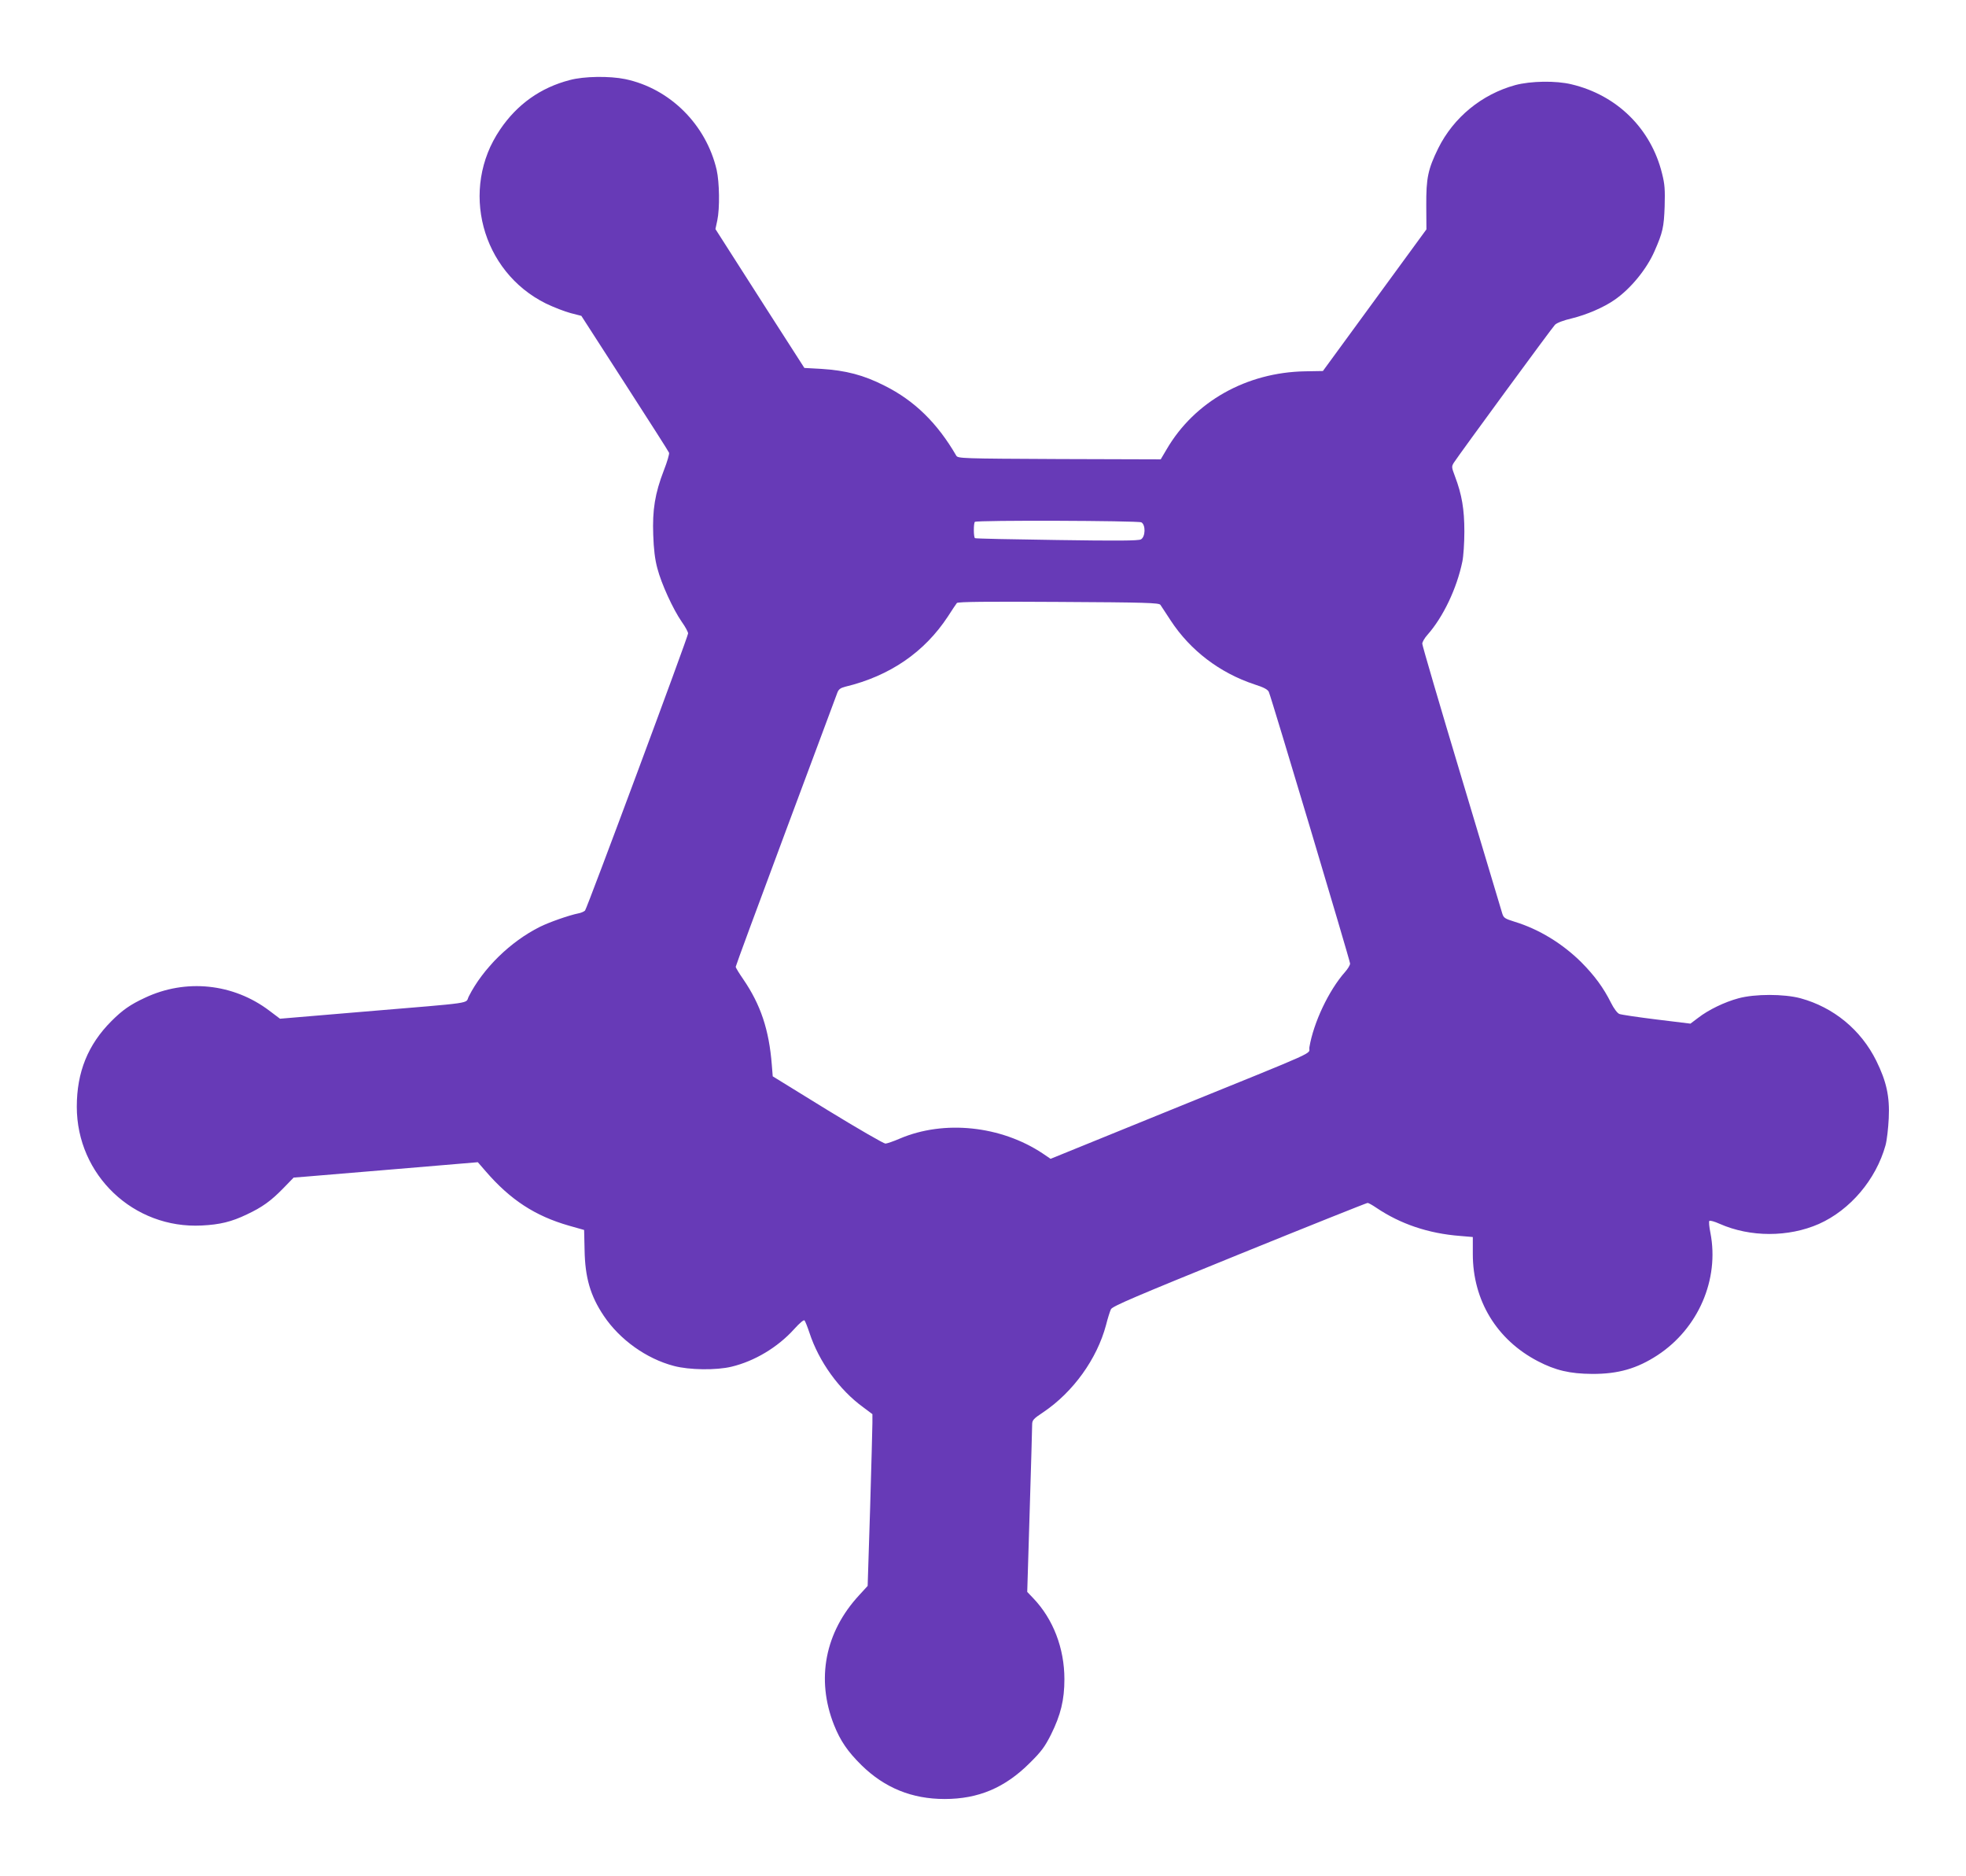
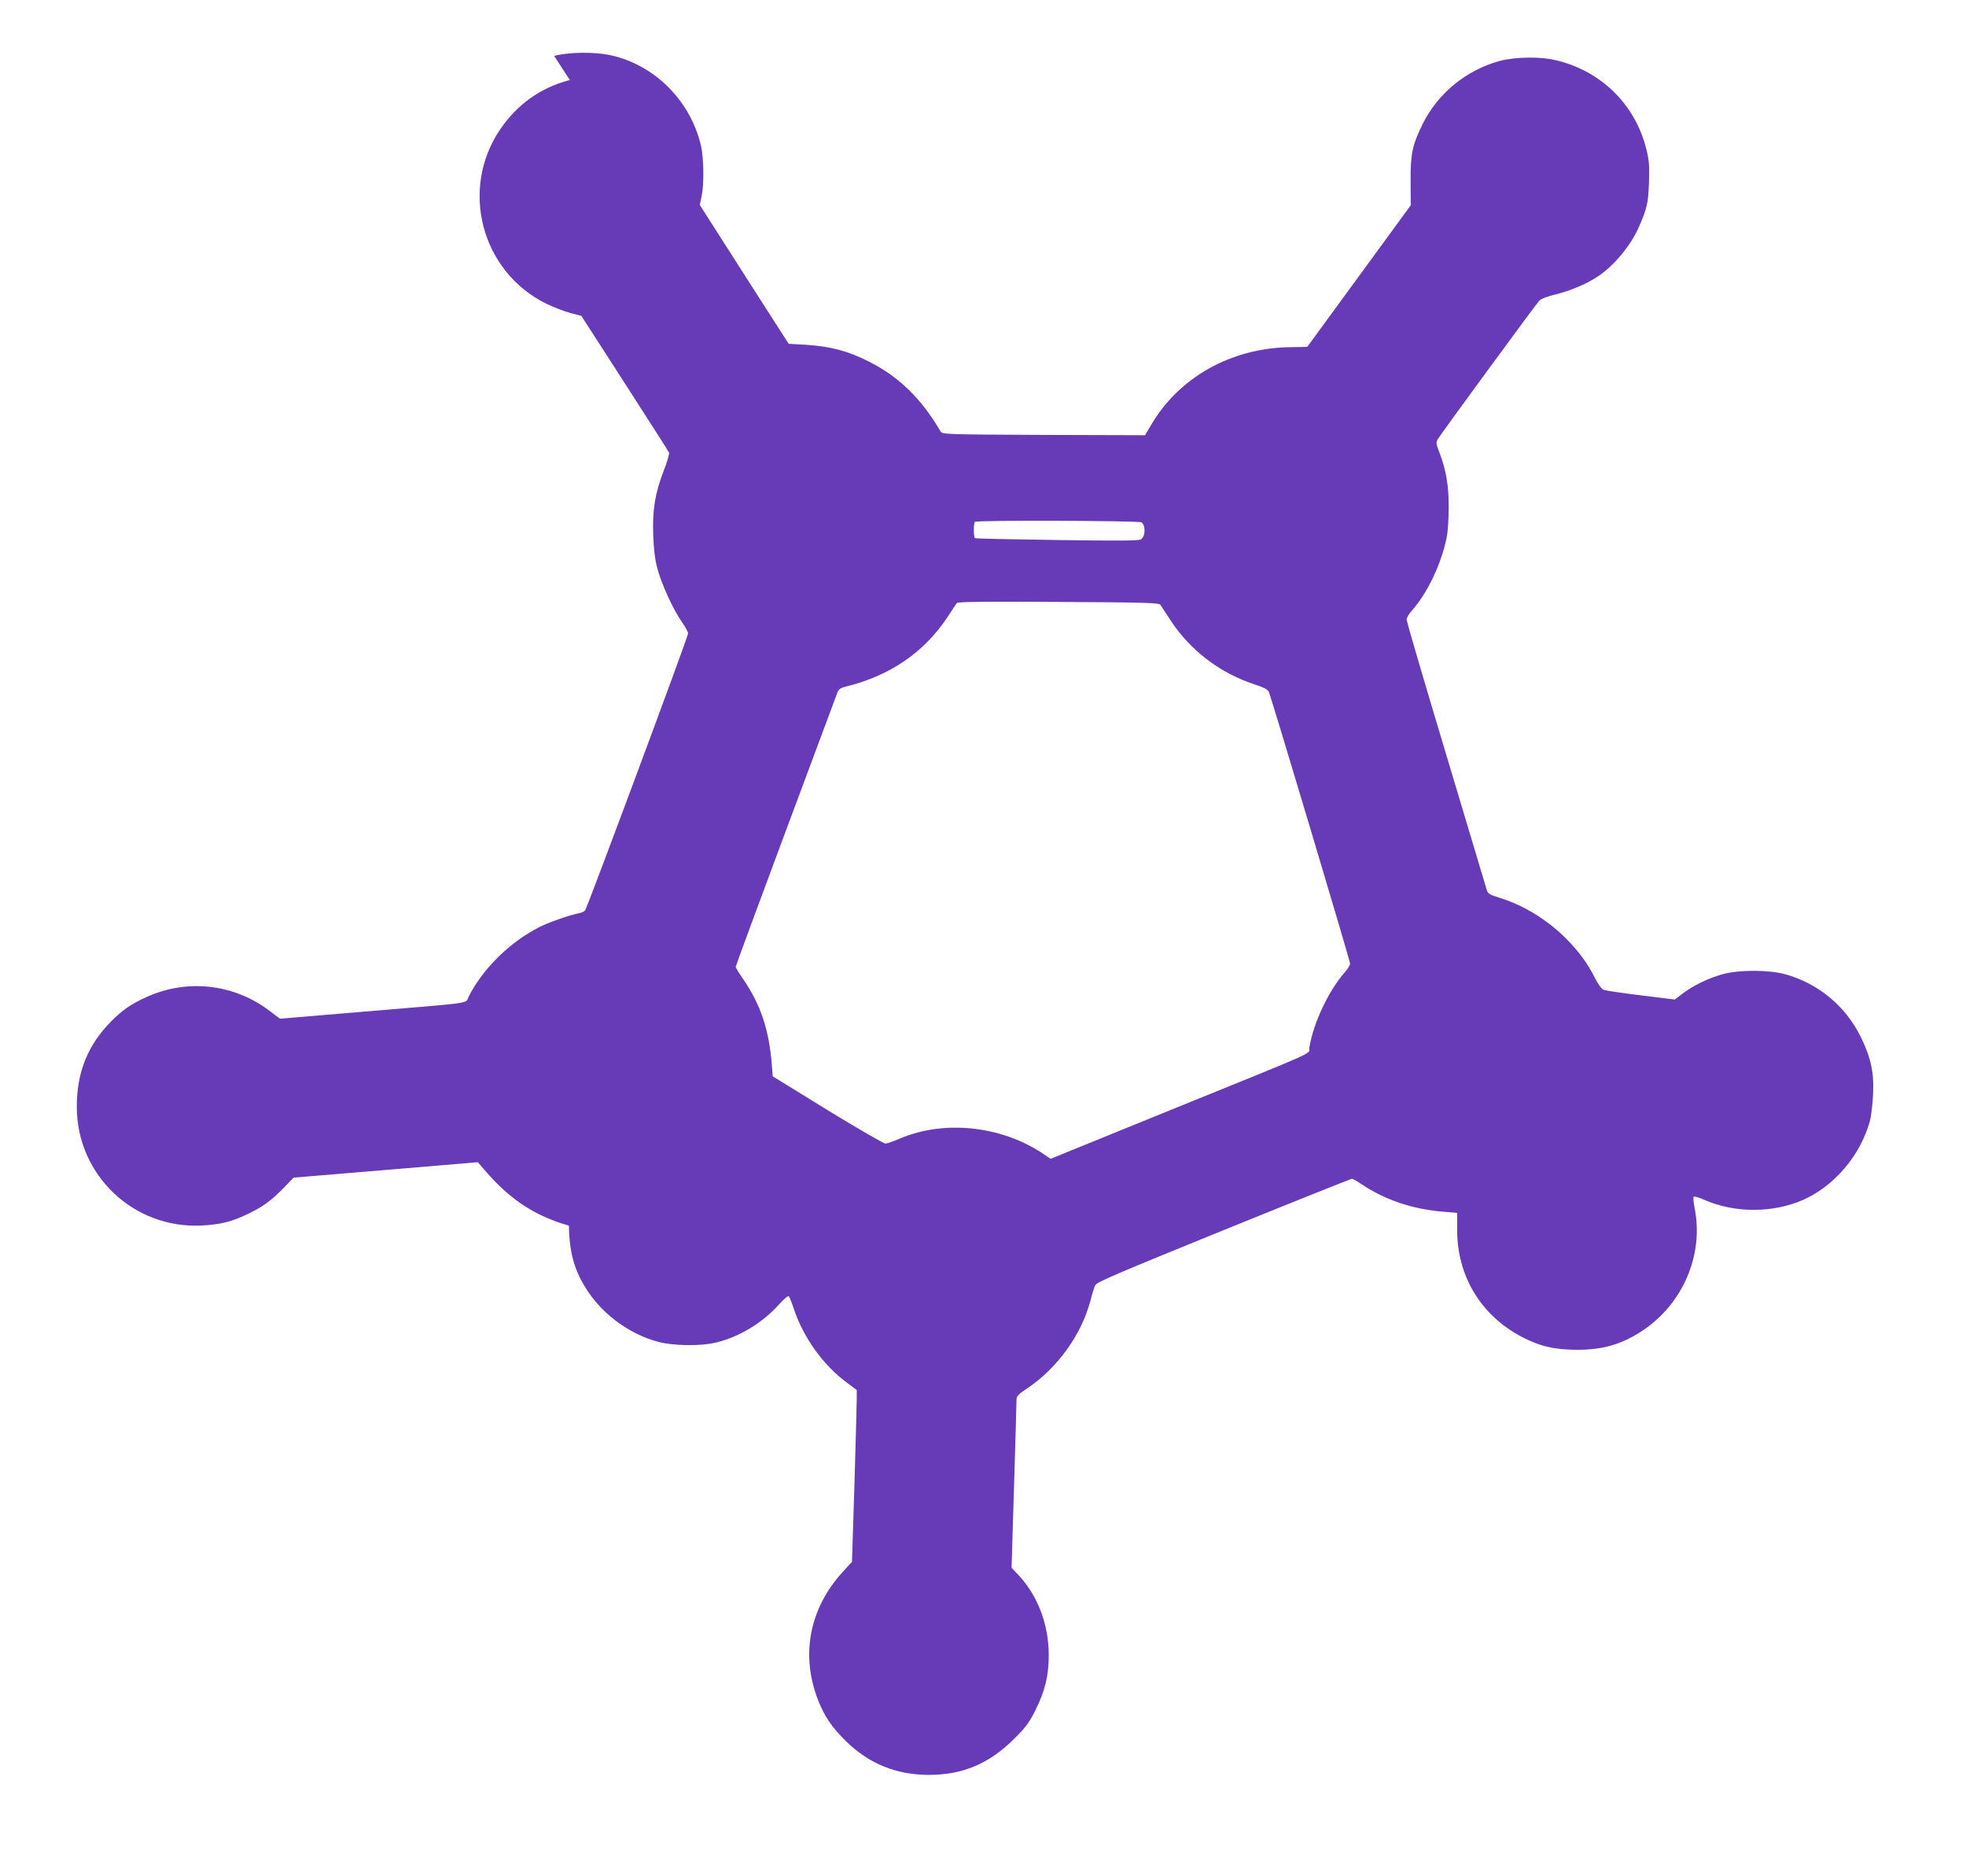
<svg xmlns="http://www.w3.org/2000/svg" version="1.0" width="1280pt" height="1221pt" viewBox="0 0 1280 1221" preserveAspectRatio="xMidYMid meet">
  <g transform="translate(0,1221) scale(0.1,-0.1)" fill="#673ab7" stroke="none">
-     <path d="M3710 11689 c-190 -49 -343 -158 -454 -322 -264 -389 -122 -925 299 -1133 50 -24 122 -52 160 -62 l70 -18 283 -439 c156 -242 286 -445 288 -452 3 -7 -12 -59 -34 -115 -58 -150 -75 -258 -69 -420 3 -91 11 -160 27 -218 26 -100 102 -266 159 -348 23 -32 41 -66 41 -75 0 -21 -657 -1787 -671 -1804 -6 -6 -25 -15 -42 -18 -61 -12 -192 -58 -252 -88 -192 -96 -370 -270 -463 -453 -25 -49 57 -37 -683 -99 l-546 -46 -69 52 c-235 178 -545 210 -811 84 -95 -44 -146 -80 -217 -151 -154 -154 -226 -333 -226 -558 0 -445 370 -796 814 -773 118 6 193 24 293 72 100 47 156 87 237 170 l68 70 77 6 c42 3 311 26 599 50 l523 44 52 -60 c160 -185 321 -290 541 -353 l99 -28 3 -129 c3 -180 37 -299 125 -430 104 -155 277 -279 456 -326 100 -27 278 -29 376 -5 150 36 300 126 406 243 37 41 64 64 69 58 5 -6 19 -41 32 -80 61 -187 194 -372 350 -485 l60 -45 0 -56 c0 -31 -7 -282 -15 -559 l-16 -503 -54 -59 c-224 -241 -283 -548 -165 -846 42 -105 89 -173 179 -262 151 -148 329 -220 541 -220 220 0 393 73 555 235 76 75 98 106 138 185 63 127 87 225 87 360 0 201 -73 391 -202 526 l-40 42 16 528 c9 291 16 543 16 561 0 29 8 38 73 81 194 131 349 346 408 567 11 44 26 91 32 103 10 20 162 84 836 358 453 184 829 334 835 334 6 0 31 -14 56 -31 157 -106 339 -168 547 -184 l82 -7 0 -111 c0 -302 156 -558 423 -697 115 -60 209 -82 353 -83 171 -1 294 35 427 122 265 174 403 493 344 796 -8 39 -11 73 -7 78 4 4 34 -4 67 -19 199 -88 448 -88 646 -1 204 91 372 289 434 512 9 33 18 112 21 176 7 142 -15 240 -81 374 -100 202 -278 348 -493 407 -109 29 -297 29 -404 0 -90 -24 -196 -75 -264 -128 l-49 -37 -221 27 c-121 15 -230 31 -242 36 -13 5 -36 36 -54 72 -50 100 -107 177 -193 264 -124 123 -277 216 -434 264 -64 20 -72 25 -81 53 -5 18 -124 415 -265 884 -141 469 -256 861 -256 873 0 11 15 37 33 57 103 116 192 303 228 478 7 33 13 121 13 195 0 145 -16 240 -61 359 -23 61 -23 64 -7 90 43 65 639 878 658 897 13 13 56 29 111 42 94 23 207 71 278 121 103 71 208 199 259 316 54 123 61 156 66 291 3 110 1 144 -17 215 -72 292 -294 510 -589 580 -102 25 -266 22 -367 -5 -218 -60 -401 -210 -501 -411 -67 -137 -79 -193 -78 -374 l1 -154 -337 -461 -337 -461 -117 -2 c-381 -7 -719 -197 -900 -507 l-39 -66 -660 2 c-638 3 -660 4 -671 22 -123 212 -272 358 -466 455 -137 70 -254 100 -414 110 l-109 6 -244 380 c-134 209 -264 412 -289 452 l-46 72 12 56 c17 80 14 248 -4 329 -69 296 -305 530 -595 591 -102 21 -268 19 -361 -6z m3721 -2879 c29 -16 27 -95 -3 -111 -16 -9 -154 -10 -547 -4 -289 4 -529 9 -533 12 -10 5 -10 97 -1 106 11 12 1062 8 1084 -3z m124 -537 c6 -8 35 -54 67 -102 127 -194 319 -341 546 -416 60 -19 86 -33 93 -49 17 -38 529 -1750 529 -1768 0 -10 -15 -35 -33 -55 -106 -120 -205 -329 -232 -490 -8 -50 102 0 -903 -408 l-782 -318 -53 36 c-272 180 -641 218 -928 96 -41 -18 -83 -32 -94 -33 -11 0 -181 98 -377 218 l-357 220 -6 75 c-18 229 -73 392 -186 557 -27 39 -49 75 -49 81 0 6 147 404 326 884 179 481 331 886 336 901 8 21 20 30 51 38 291 70 516 225 669 458 27 42 53 81 58 87 7 8 198 10 662 7 571 -3 654 -6 663 -19z" />
+     <path d="M3710 11689 c-190 -49 -343 -158 -454 -322 -264 -389 -122 -925 299 -1133 50 -24 122 -52 160 -62 l70 -18 283 -439 c156 -242 286 -445 288 -452 3 -7 -12 -59 -34 -115 -58 -150 -75 -258 -69 -420 3 -91 11 -160 27 -218 26 -100 102 -266 159 -348 23 -32 41 -66 41 -75 0 -21 -657 -1787 -671 -1804 -6 -6 -25 -15 -42 -18 -61 -12 -192 -58 -252 -88 -192 -96 -370 -270 -463 -453 -25 -49 57 -37 -683 -99 l-546 -46 -69 52 c-235 178 -545 210 -811 84 -95 -44 -146 -80 -217 -151 -154 -154 -226 -333 -226 -558 0 -445 370 -796 814 -773 118 6 193 24 293 72 100 47 156 87 237 170 l68 70 77 6 c42 3 311 26 599 50 l523 44 52 -60 c160 -185 321 -290 541 -353 c3 -180 37 -299 125 -430 104 -155 277 -279 456 -326 100 -27 278 -29 376 -5 150 36 300 126 406 243 37 41 64 64 69 58 5 -6 19 -41 32 -80 61 -187 194 -372 350 -485 l60 -45 0 -56 c0 -31 -7 -282 -15 -559 l-16 -503 -54 -59 c-224 -241 -283 -548 -165 -846 42 -105 89 -173 179 -262 151 -148 329 -220 541 -220 220 0 393 73 555 235 76 75 98 106 138 185 63 127 87 225 87 360 0 201 -73 391 -202 526 l-40 42 16 528 c9 291 16 543 16 561 0 29 8 38 73 81 194 131 349 346 408 567 11 44 26 91 32 103 10 20 162 84 836 358 453 184 829 334 835 334 6 0 31 -14 56 -31 157 -106 339 -168 547 -184 l82 -7 0 -111 c0 -302 156 -558 423 -697 115 -60 209 -82 353 -83 171 -1 294 35 427 122 265 174 403 493 344 796 -8 39 -11 73 -7 78 4 4 34 -4 67 -19 199 -88 448 -88 646 -1 204 91 372 289 434 512 9 33 18 112 21 176 7 142 -15 240 -81 374 -100 202 -278 348 -493 407 -109 29 -297 29 -404 0 -90 -24 -196 -75 -264 -128 l-49 -37 -221 27 c-121 15 -230 31 -242 36 -13 5 -36 36 -54 72 -50 100 -107 177 -193 264 -124 123 -277 216 -434 264 -64 20 -72 25 -81 53 -5 18 -124 415 -265 884 -141 469 -256 861 -256 873 0 11 15 37 33 57 103 116 192 303 228 478 7 33 13 121 13 195 0 145 -16 240 -61 359 -23 61 -23 64 -7 90 43 65 639 878 658 897 13 13 56 29 111 42 94 23 207 71 278 121 103 71 208 199 259 316 54 123 61 156 66 291 3 110 1 144 -17 215 -72 292 -294 510 -589 580 -102 25 -266 22 -367 -5 -218 -60 -401 -210 -501 -411 -67 -137 -79 -193 -78 -374 l1 -154 -337 -461 -337 -461 -117 -2 c-381 -7 -719 -197 -900 -507 l-39 -66 -660 2 c-638 3 -660 4 -671 22 -123 212 -272 358 -466 455 -137 70 -254 100 -414 110 l-109 6 -244 380 c-134 209 -264 412 -289 452 l-46 72 12 56 c17 80 14 248 -4 329 -69 296 -305 530 -595 591 -102 21 -268 19 -361 -6z m3721 -2879 c29 -16 27 -95 -3 -111 -16 -9 -154 -10 -547 -4 -289 4 -529 9 -533 12 -10 5 -10 97 -1 106 11 12 1062 8 1084 -3z m124 -537 c6 -8 35 -54 67 -102 127 -194 319 -341 546 -416 60 -19 86 -33 93 -49 17 -38 529 -1750 529 -1768 0 -10 -15 -35 -33 -55 -106 -120 -205 -329 -232 -490 -8 -50 102 0 -903 -408 l-782 -318 -53 36 c-272 180 -641 218 -928 96 -41 -18 -83 -32 -94 -33 -11 0 -181 98 -377 218 l-357 220 -6 75 c-18 229 -73 392 -186 557 -27 39 -49 75 -49 81 0 6 147 404 326 884 179 481 331 886 336 901 8 21 20 30 51 38 291 70 516 225 669 458 27 42 53 81 58 87 7 8 198 10 662 7 571 -3 654 -6 663 -19z" />
  </g>
</svg>